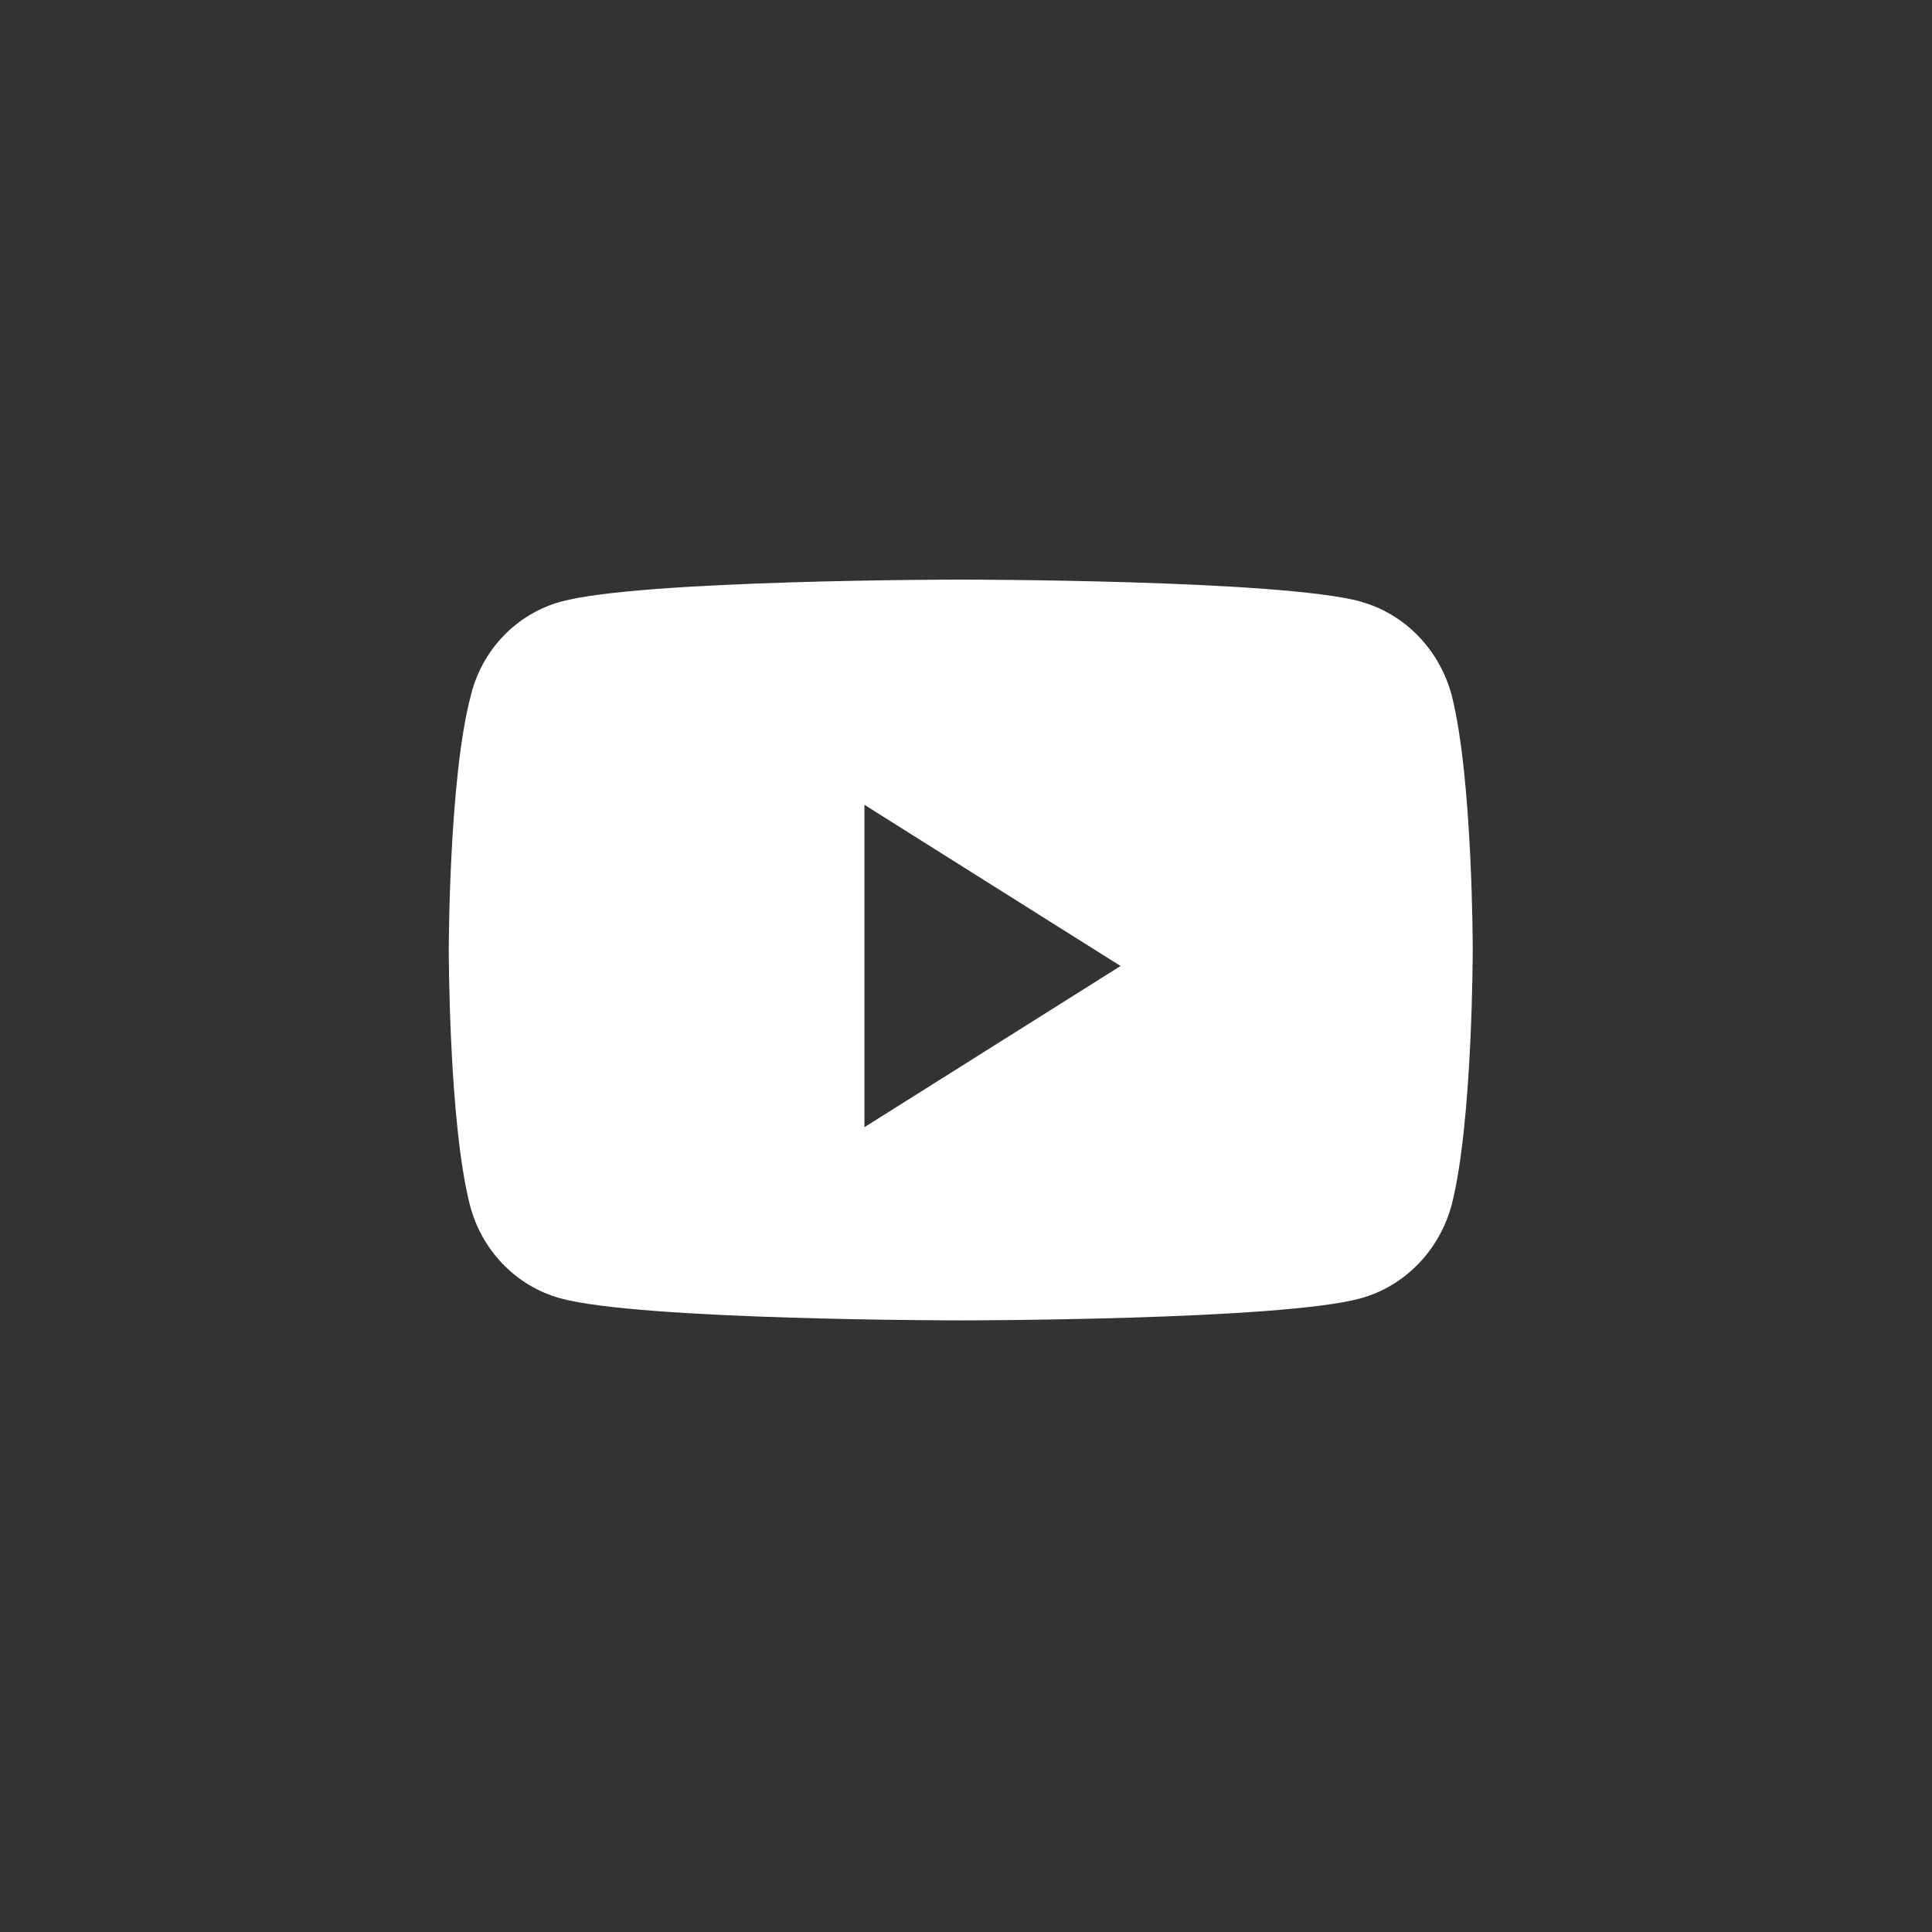
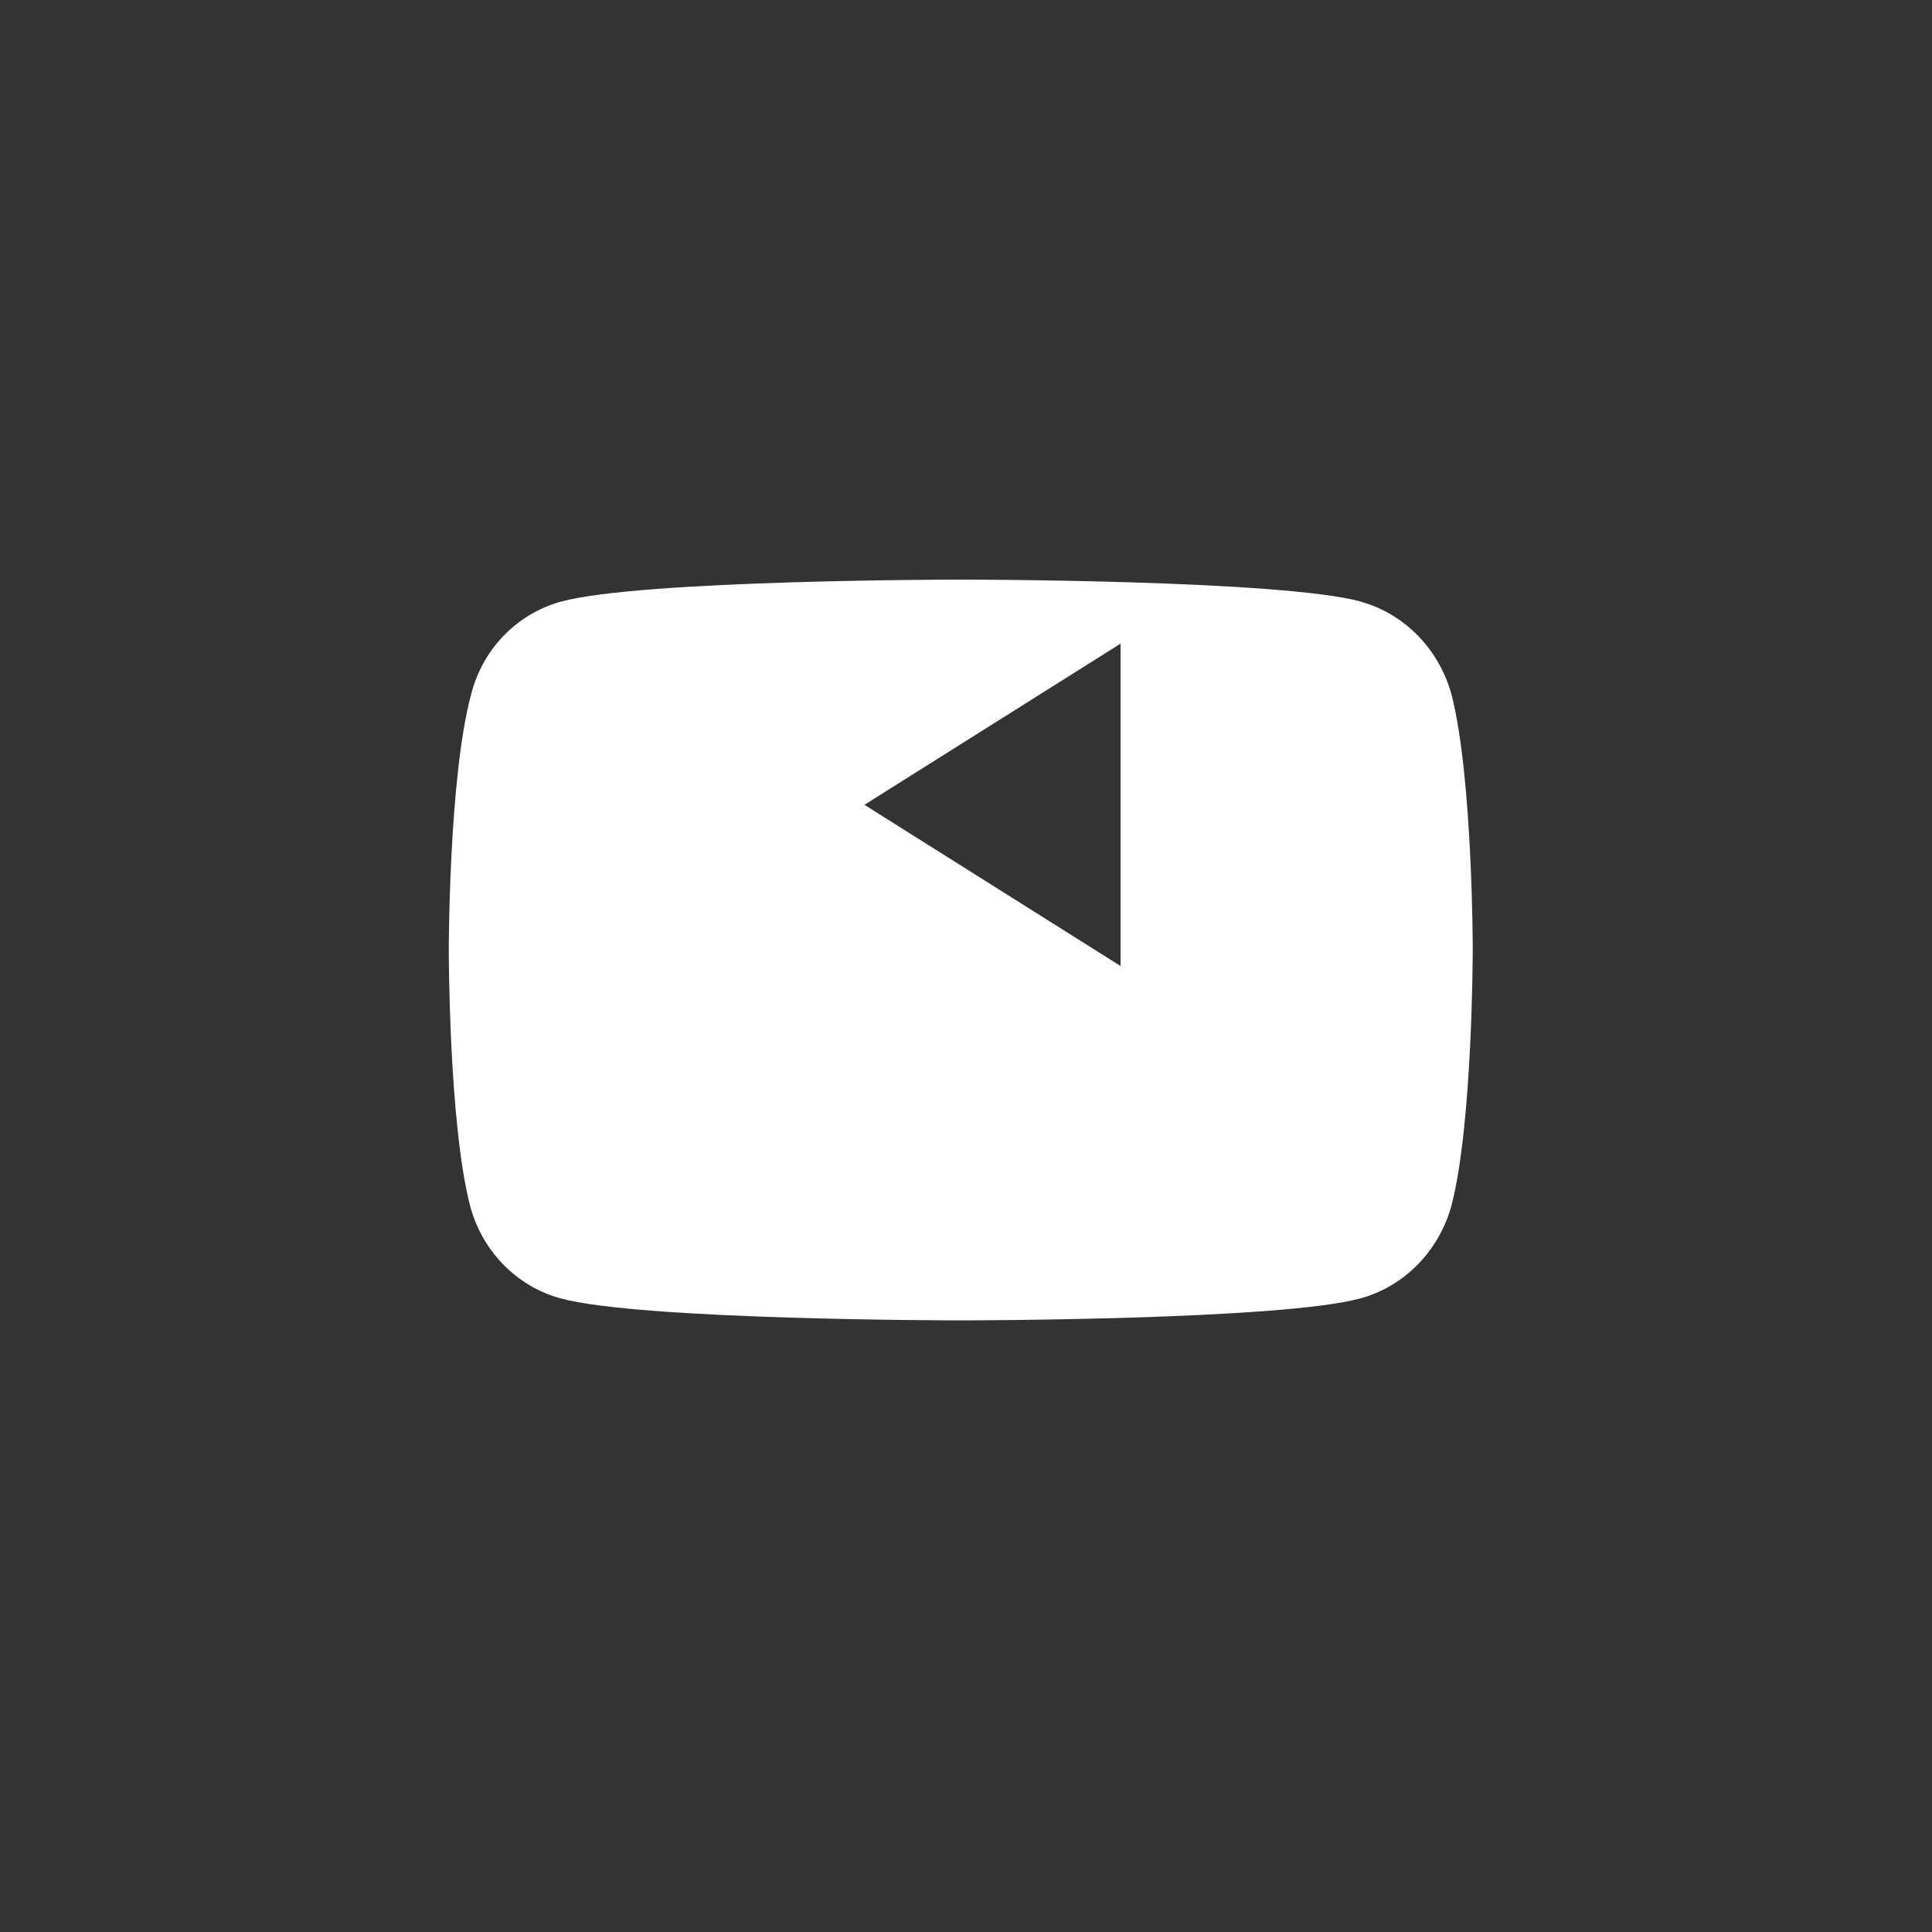
<svg xmlns="http://www.w3.org/2000/svg" width="35" height="35" fill="none">
  <rect width="100%" height="100%" fill="#333333" stroke="none" />
-   <path fill="#fff" fill-rule="evenodd" d="M24.65 10.9c.8.22 1.43.87 1.65 1.7.38 1.5.38 4.6.38 4.6s0 3.13-.38 4.62c-.22.83-.85 1.48-1.65 1.7-1.44.4-7.25.4-7.25.4s-5.8 0-7.25-.4c-.8-.22-1.43-.87-1.64-1.7-.38-1.5-.38-4.6-.38-4.6s0-3.13.4-4.62c.2-.83.83-1.48 1.63-1.7 1.45-.4 7.25-.4 7.25-.4s5.8 0 7.25.4zm-4.35 6.6l-4.64-2.92v5.84l4.64-2.92z" clip-rule="evenodd" />
+   <path fill="#fff" fill-rule="evenodd" d="M24.65 10.9c.8.22 1.43.87 1.65 1.7.38 1.5.38 4.6.38 4.6s0 3.13-.38 4.62c-.22.83-.85 1.48-1.65 1.7-1.44.4-7.25.4-7.25.4s-5.8 0-7.25-.4c-.8-.22-1.43-.87-1.64-1.7-.38-1.5-.38-4.6-.38-4.6s0-3.13.4-4.62c.2-.83.83-1.48 1.63-1.7 1.45-.4 7.25-.4 7.25-.4s5.8 0 7.25.4zm-4.35 6.6l-4.64-2.92l4.64-2.92z" clip-rule="evenodd" />
</svg>